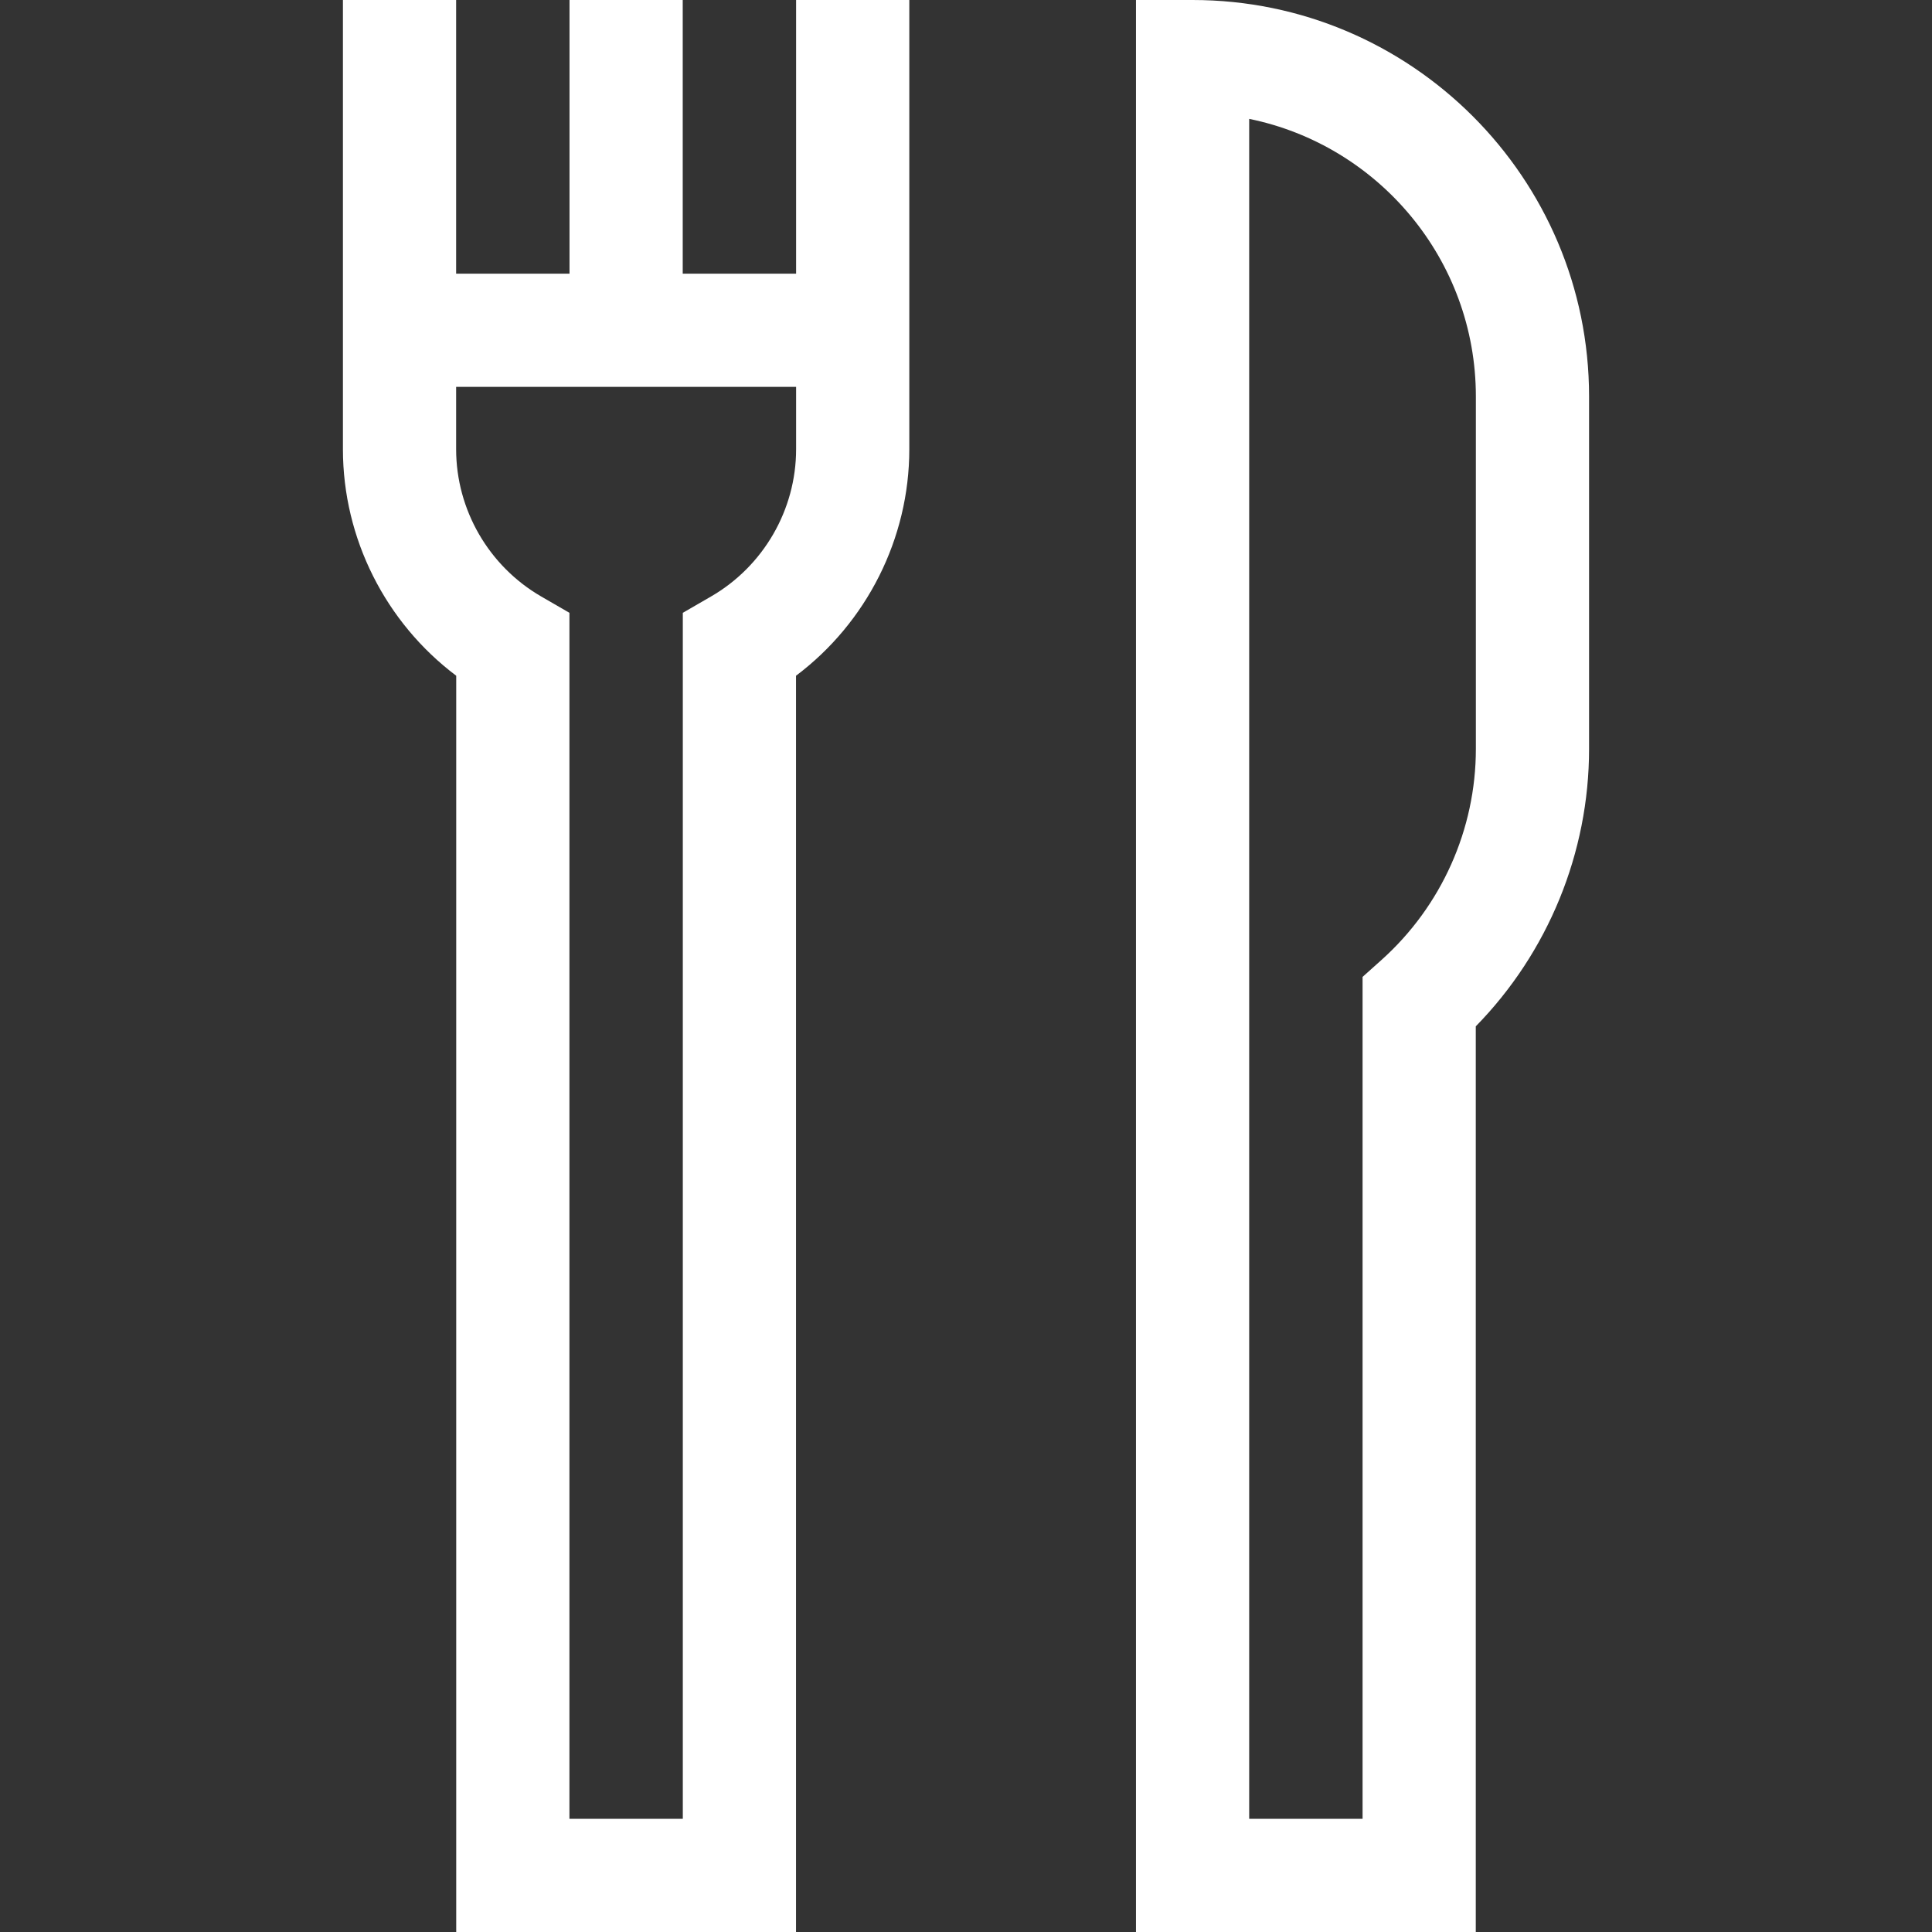
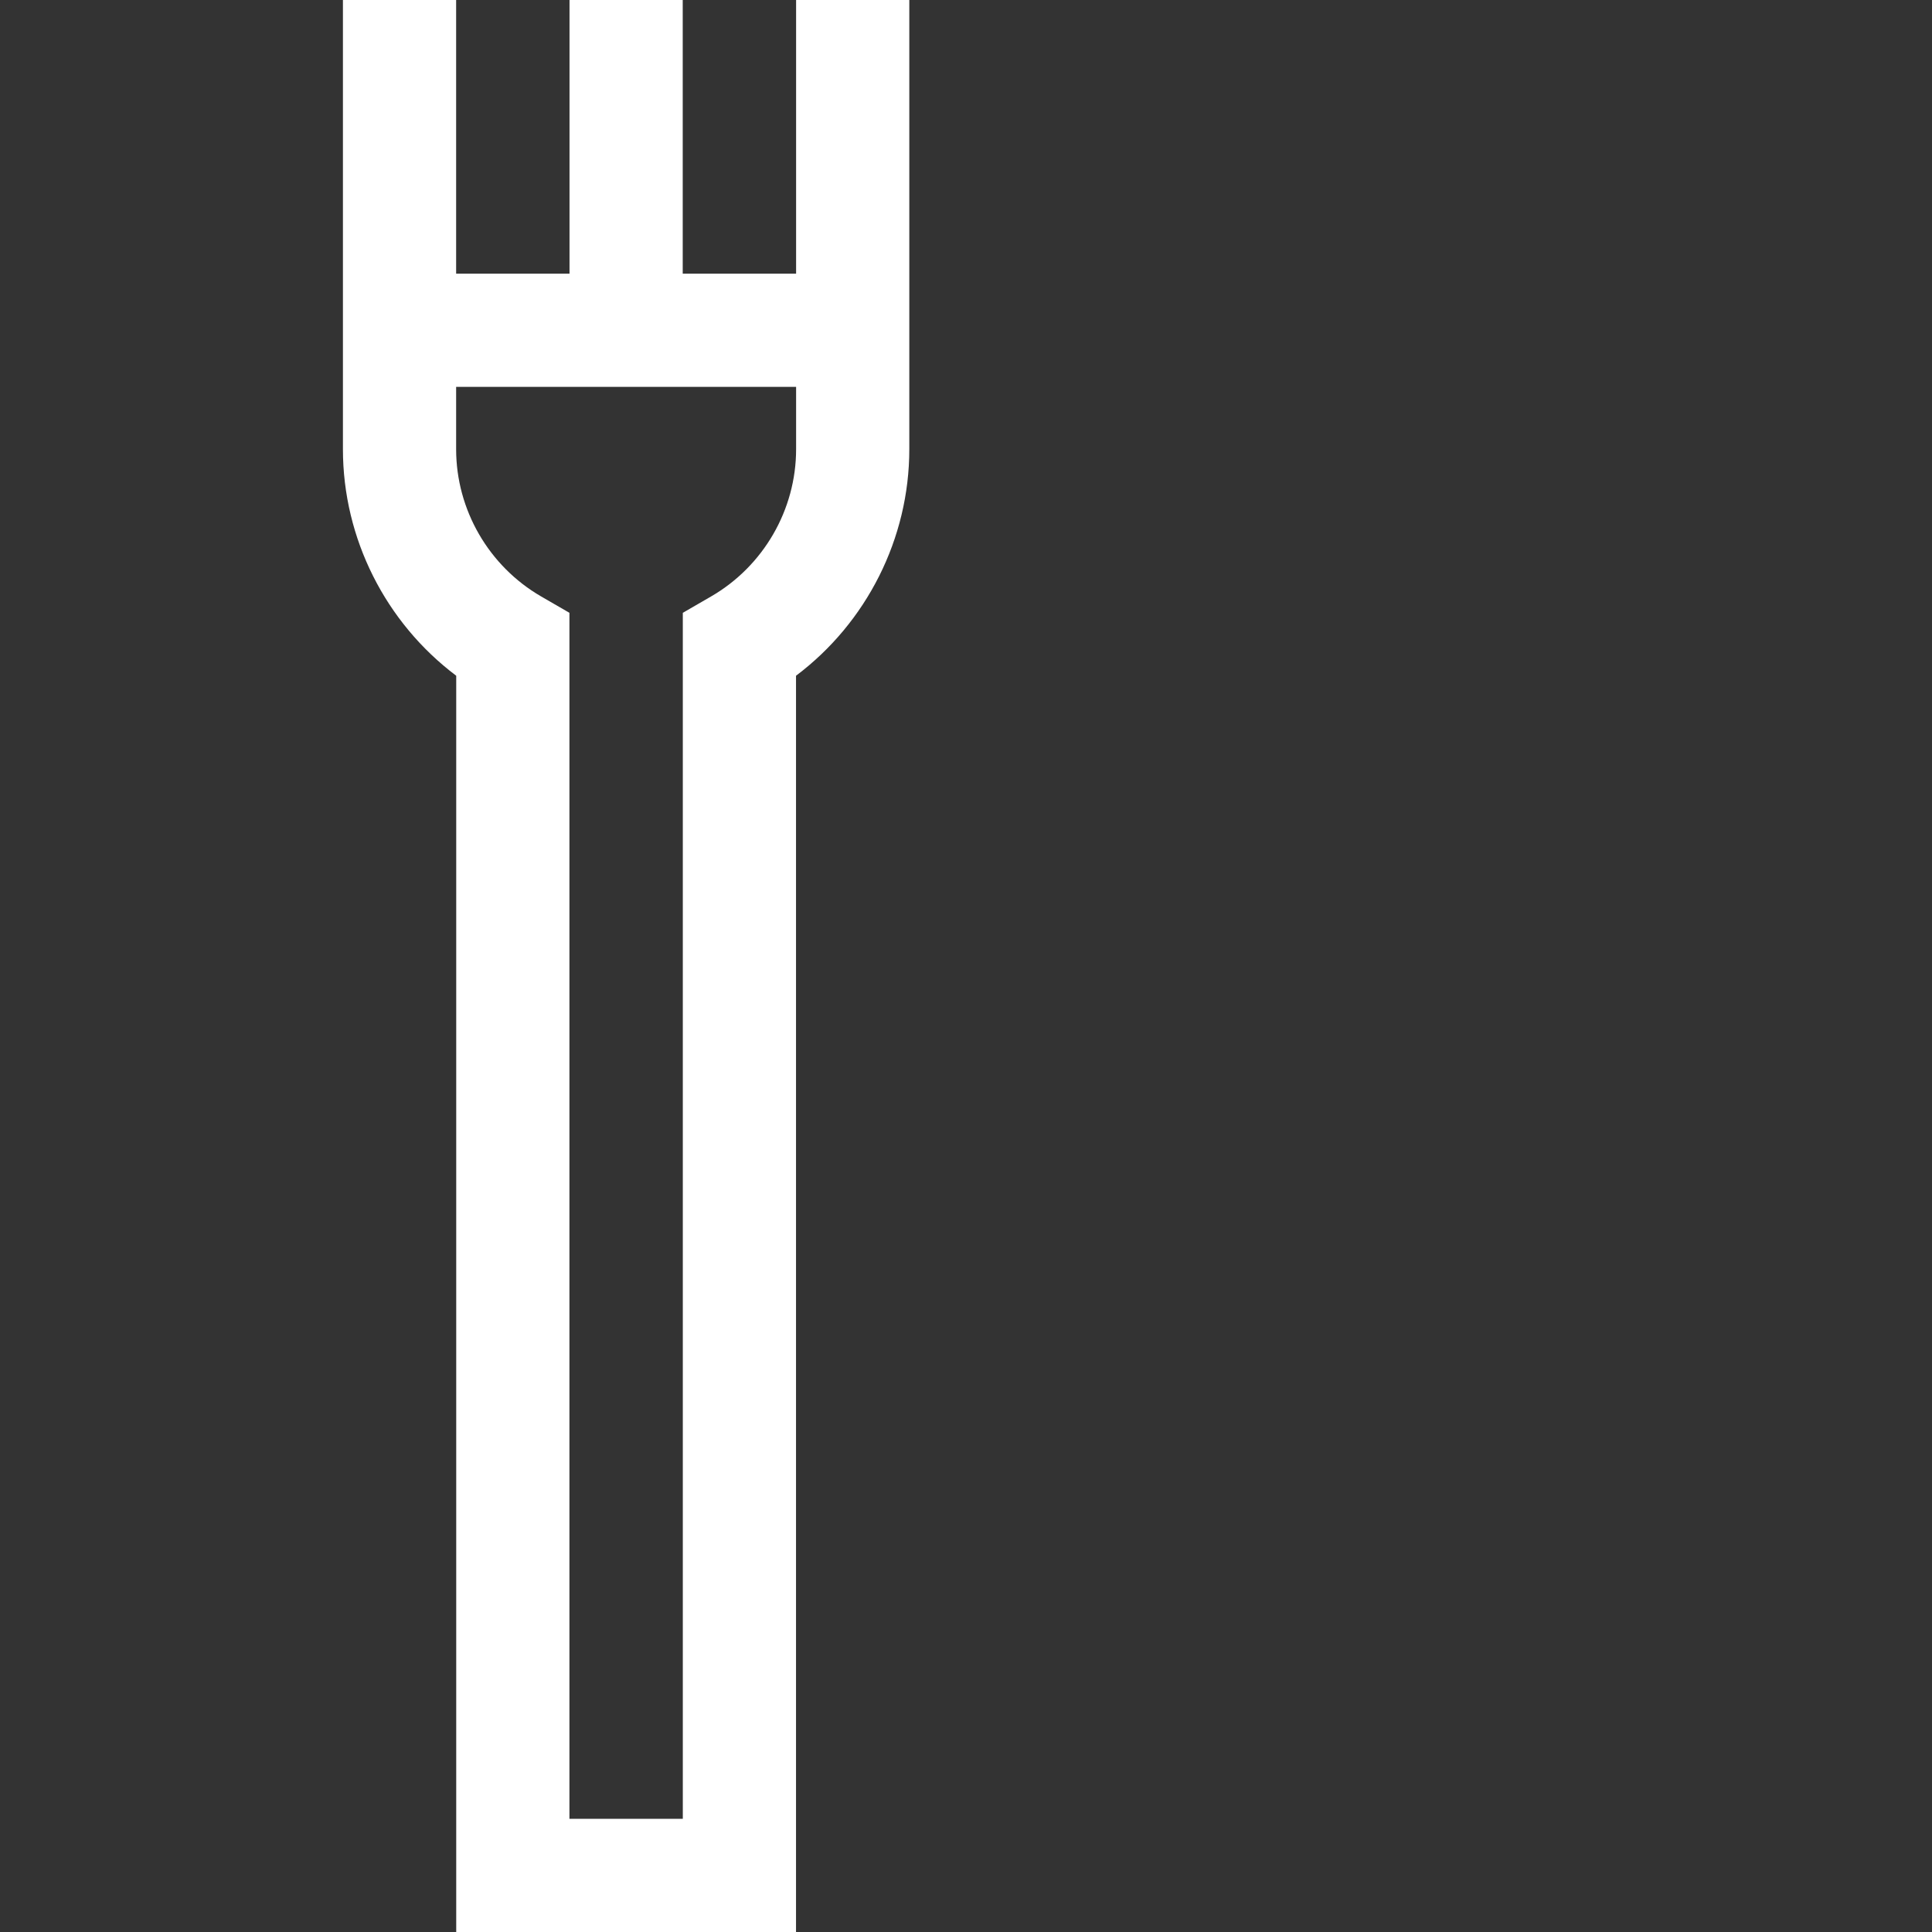
<svg xmlns="http://www.w3.org/2000/svg" version="1.1" id="Capa_1" x="0px" y="0px" viewBox="0 0 512 512" style="enable-background:new 0 0 512 512;" xml:space="preserve" fill="#ffffff">
  <rect x="0" y="0" width="512" height="512" fill="#333333" stroke="none" />
  <g>
    <g>
      <path d="M210.975,0v72.52h-30.047V0h-30v72.52H120.88V0h-30v119.058c0,23.68,11.313,45.948,30.024,60.021V512h90.048V179.079    c18.71-14.072,30.023-36.342,30.023-60.021V0H210.975z M210.976,119.058c0,16.019-8.636,30.967-22.537,39.012l-7.487,4.332V482    h-30.048V162.402l-7.487-4.332c-13.901-8.045-22.537-22.994-22.537-39.013V102.52h90.096V119.058z" />
    </g>
  </g>
  <g>
    <g>
-       <path d="M316.048,0h-15v512h90.048V271.989c19.159-19.571,30.024-45.996,30.024-73.529v-93.388C421.12,47.135,373.985,0,316.048,0    z M391.12,198.46c0,21.32-9.123,41.715-25.029,55.954l-4.995,4.472V482h-30.048V31.505c34.23,6.971,60.072,37.309,60.072,73.567    V198.46z" />
-     </g>
+       </g>
  </g>
  <g>
</g>
  <g>
</g>
  <g>
</g>
  <g>
</g>
  <g>
</g>
  <g>
</g>
  <g>
</g>
  <g>
</g>
  <g>
</g>
  <g>
</g>
  <g>
</g>
  <g>
</g>
  <g>
</g>
  <g>
</g>
  <g>
</g>
</svg>